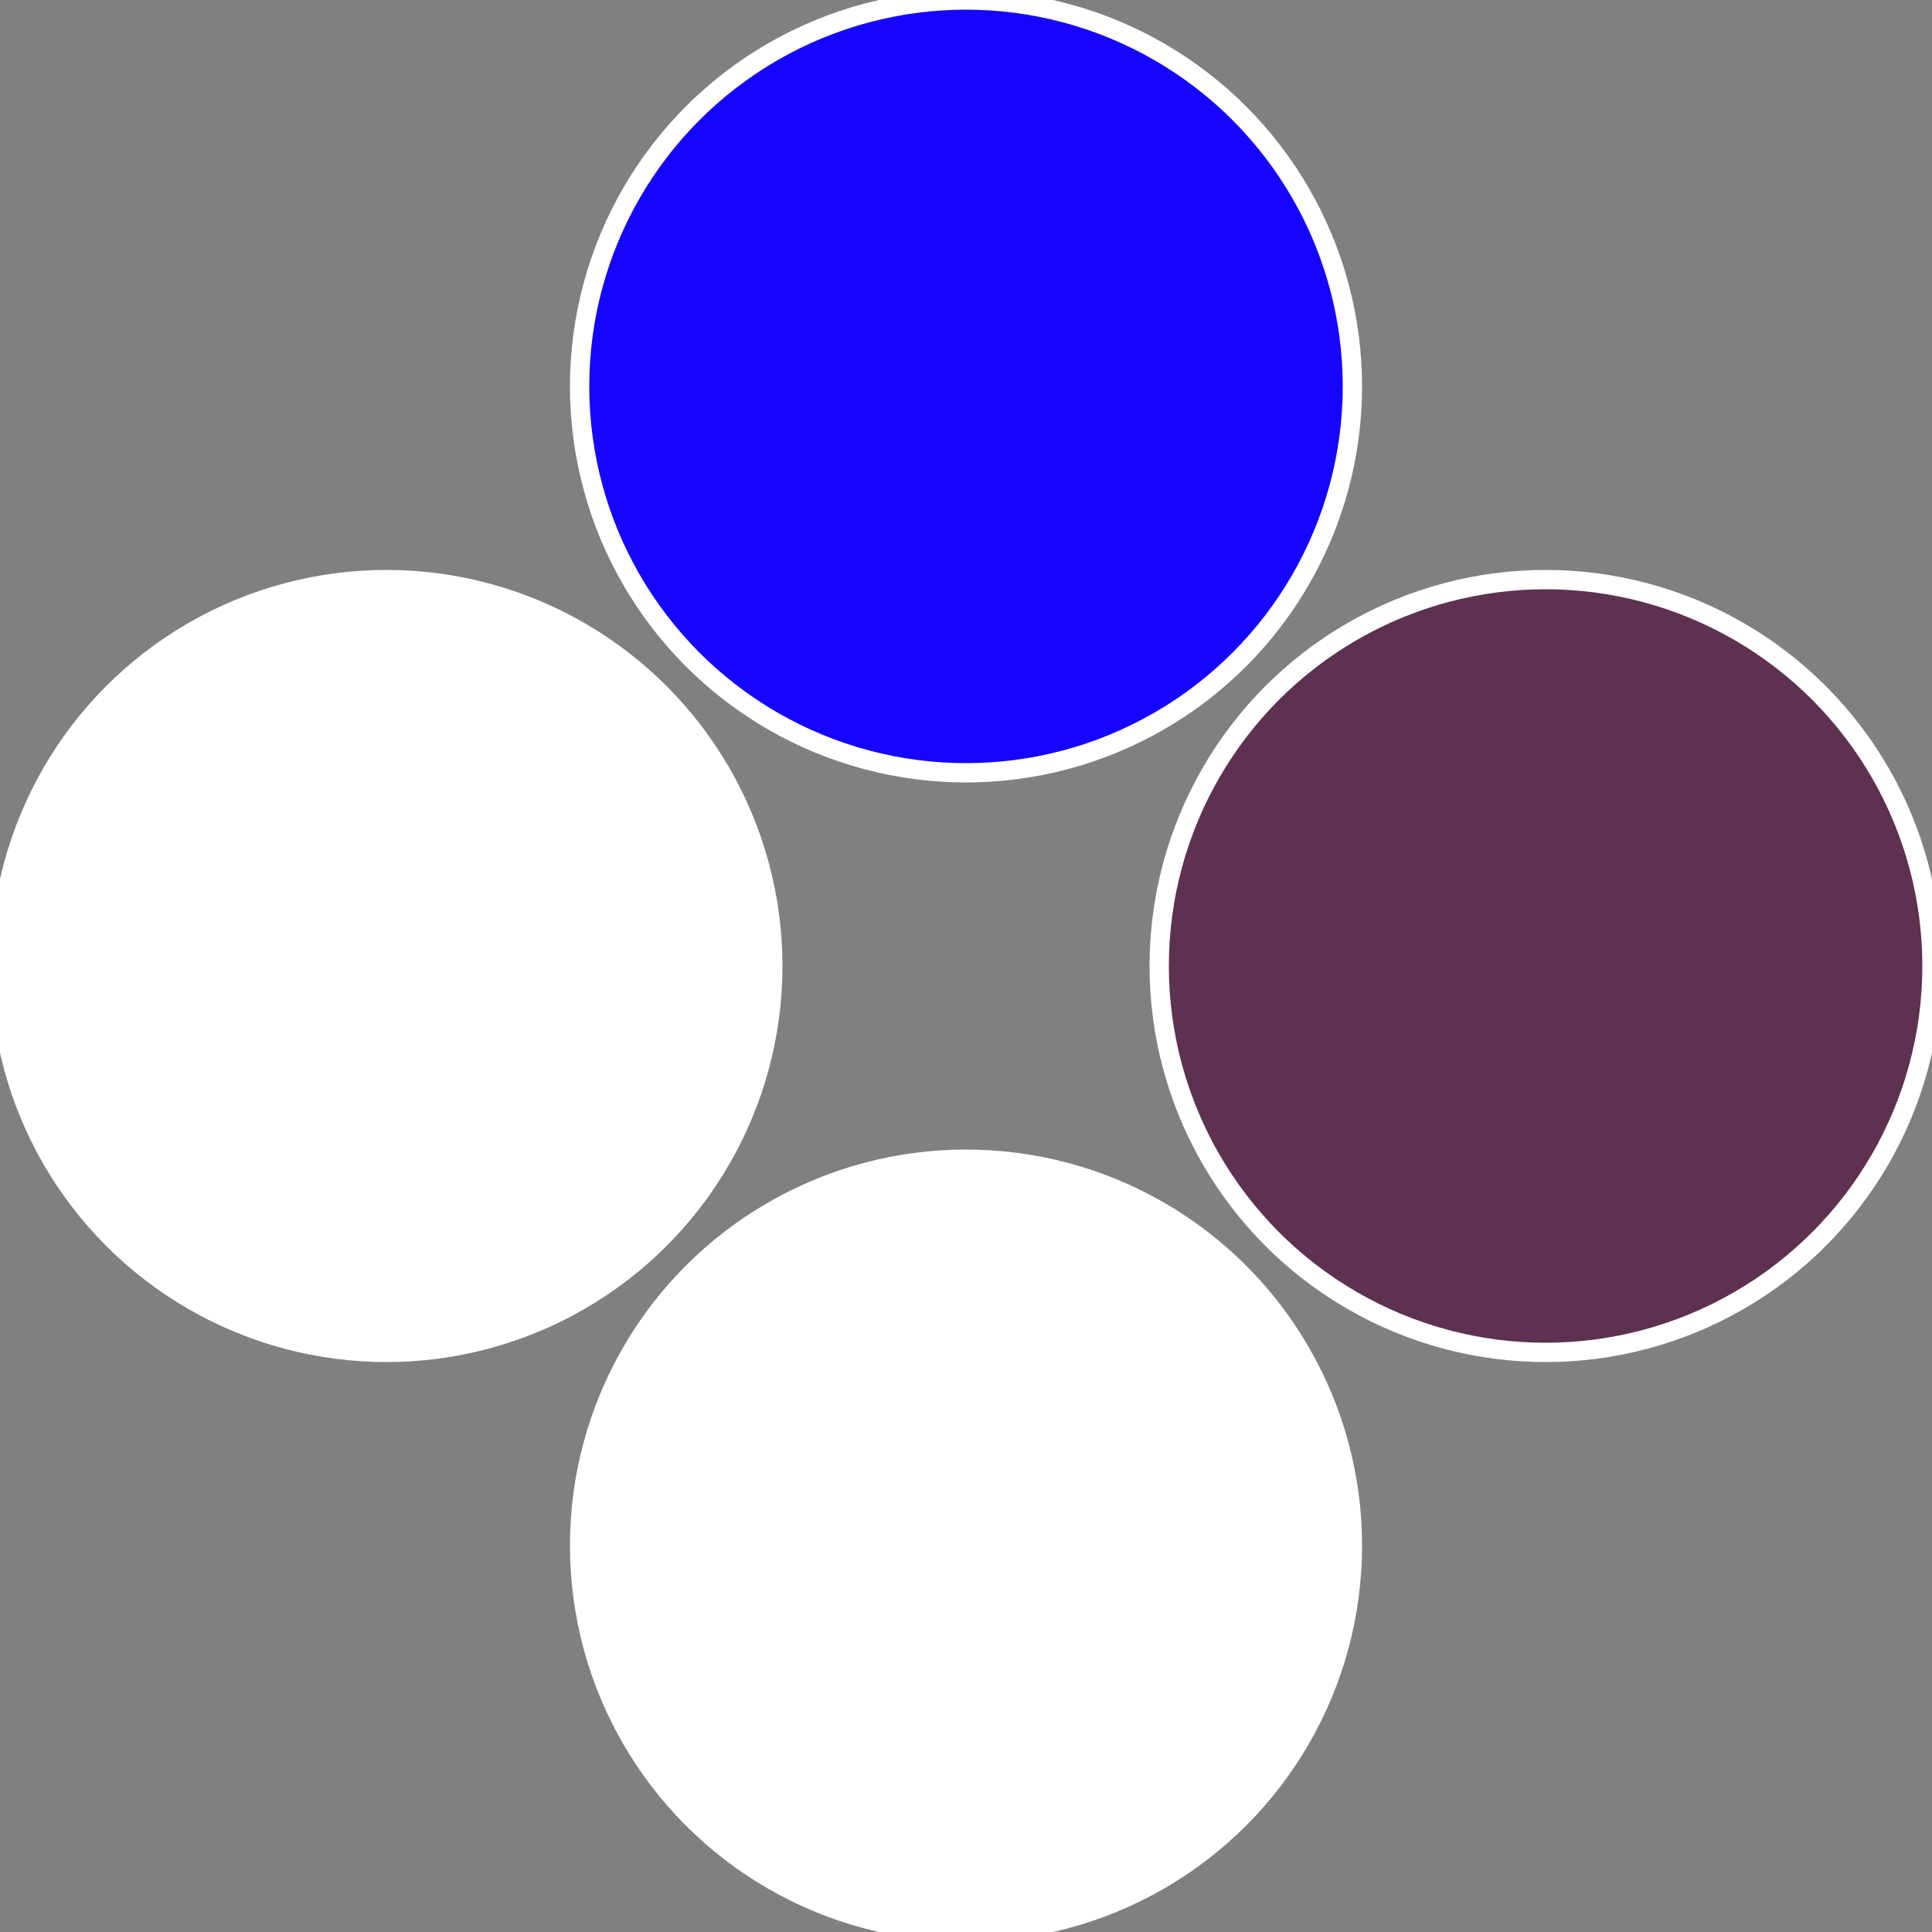
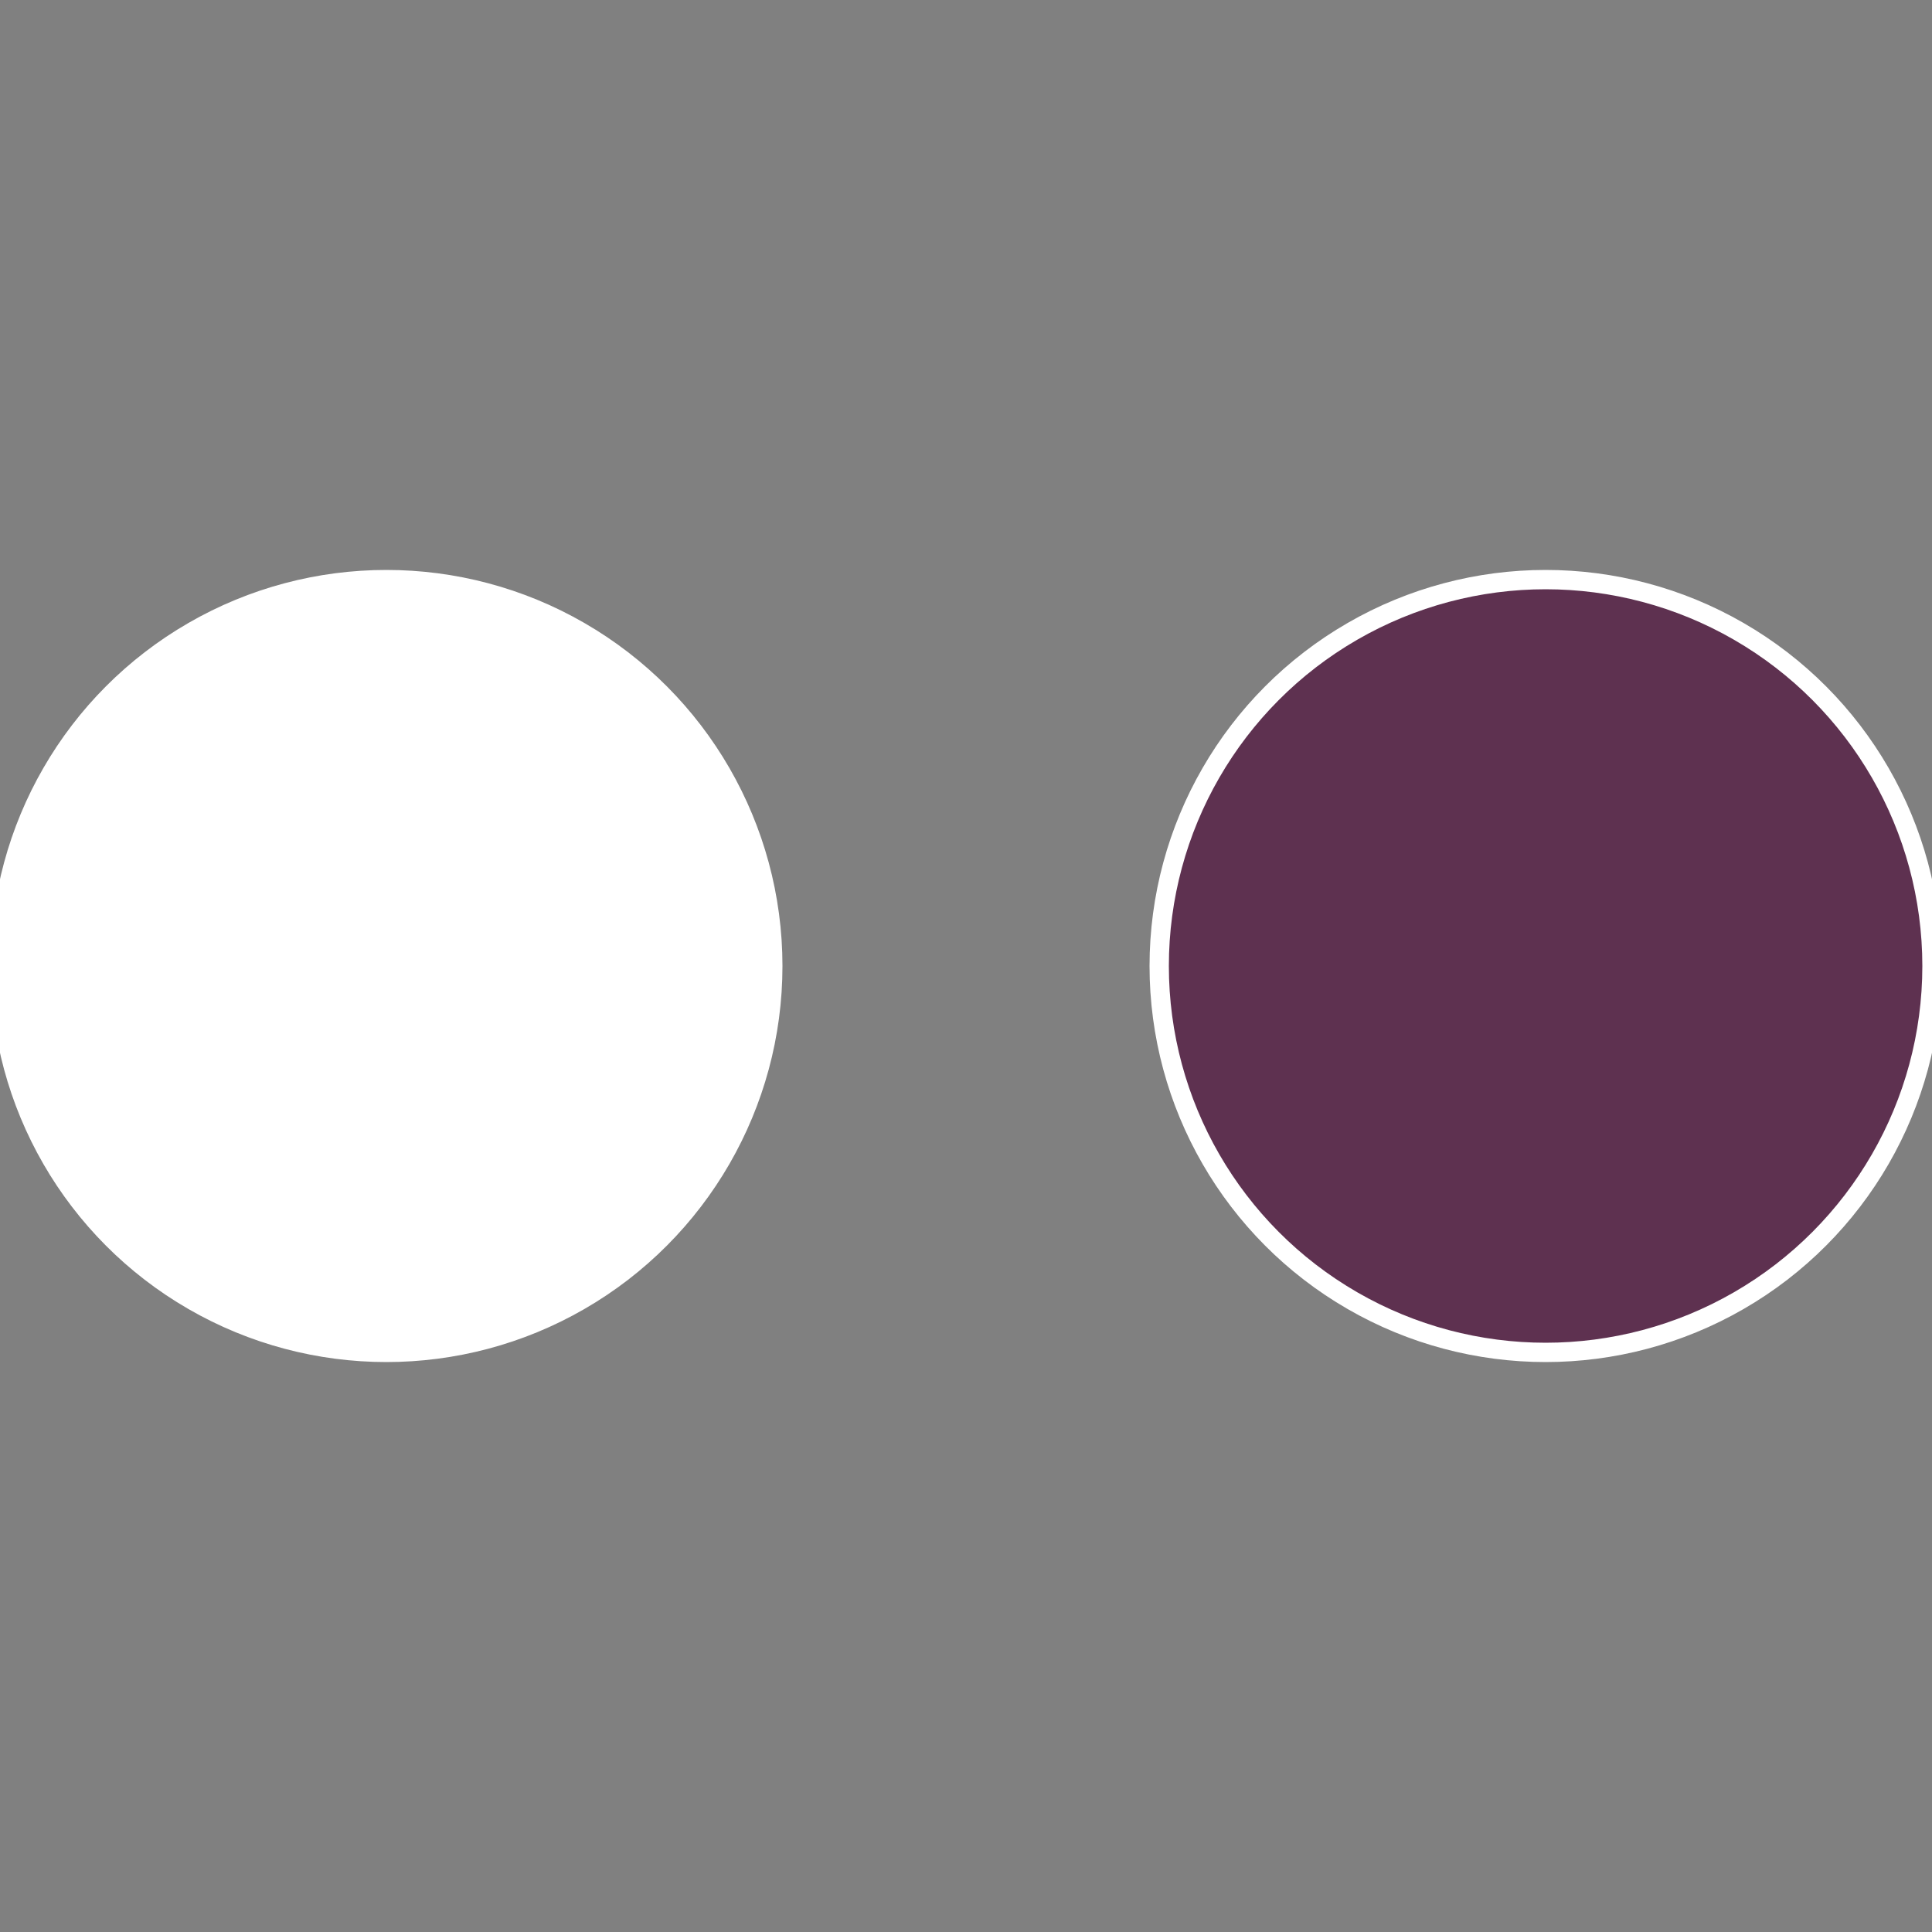
<svg xmlns="http://www.w3.org/2000/svg" width="500" height="500" viewBox="-1 -1 2 2">
  <rect x="-1" y="-1" width="2" height="2" fill="#808080" stroke="none" />
  <circle cx="0.6" cy="0" r="0.4" fill="#5e31505ffffffffffffec09" stroke="#fff" stroke-width="1%" />
-   <circle cx="3.6739403974421E-17" cy="0.6" r="0.4" fill="#ffffffffffffec091505fffffffffffffb10" stroke="#fff" stroke-width="1%" />
  <circle cx="-0.6" cy="7.3478807948841E-17" r="0.4" fill="#fffffffffffffb10ffffffffffffec091505" stroke="#fff" stroke-width="1%" />
-   <circle cx="-1.1021821192326E-16" cy="-0.6" r="0.4" fill="#1505ffffffffffffec095fe" stroke="#fff" stroke-width="1%" />
</svg>